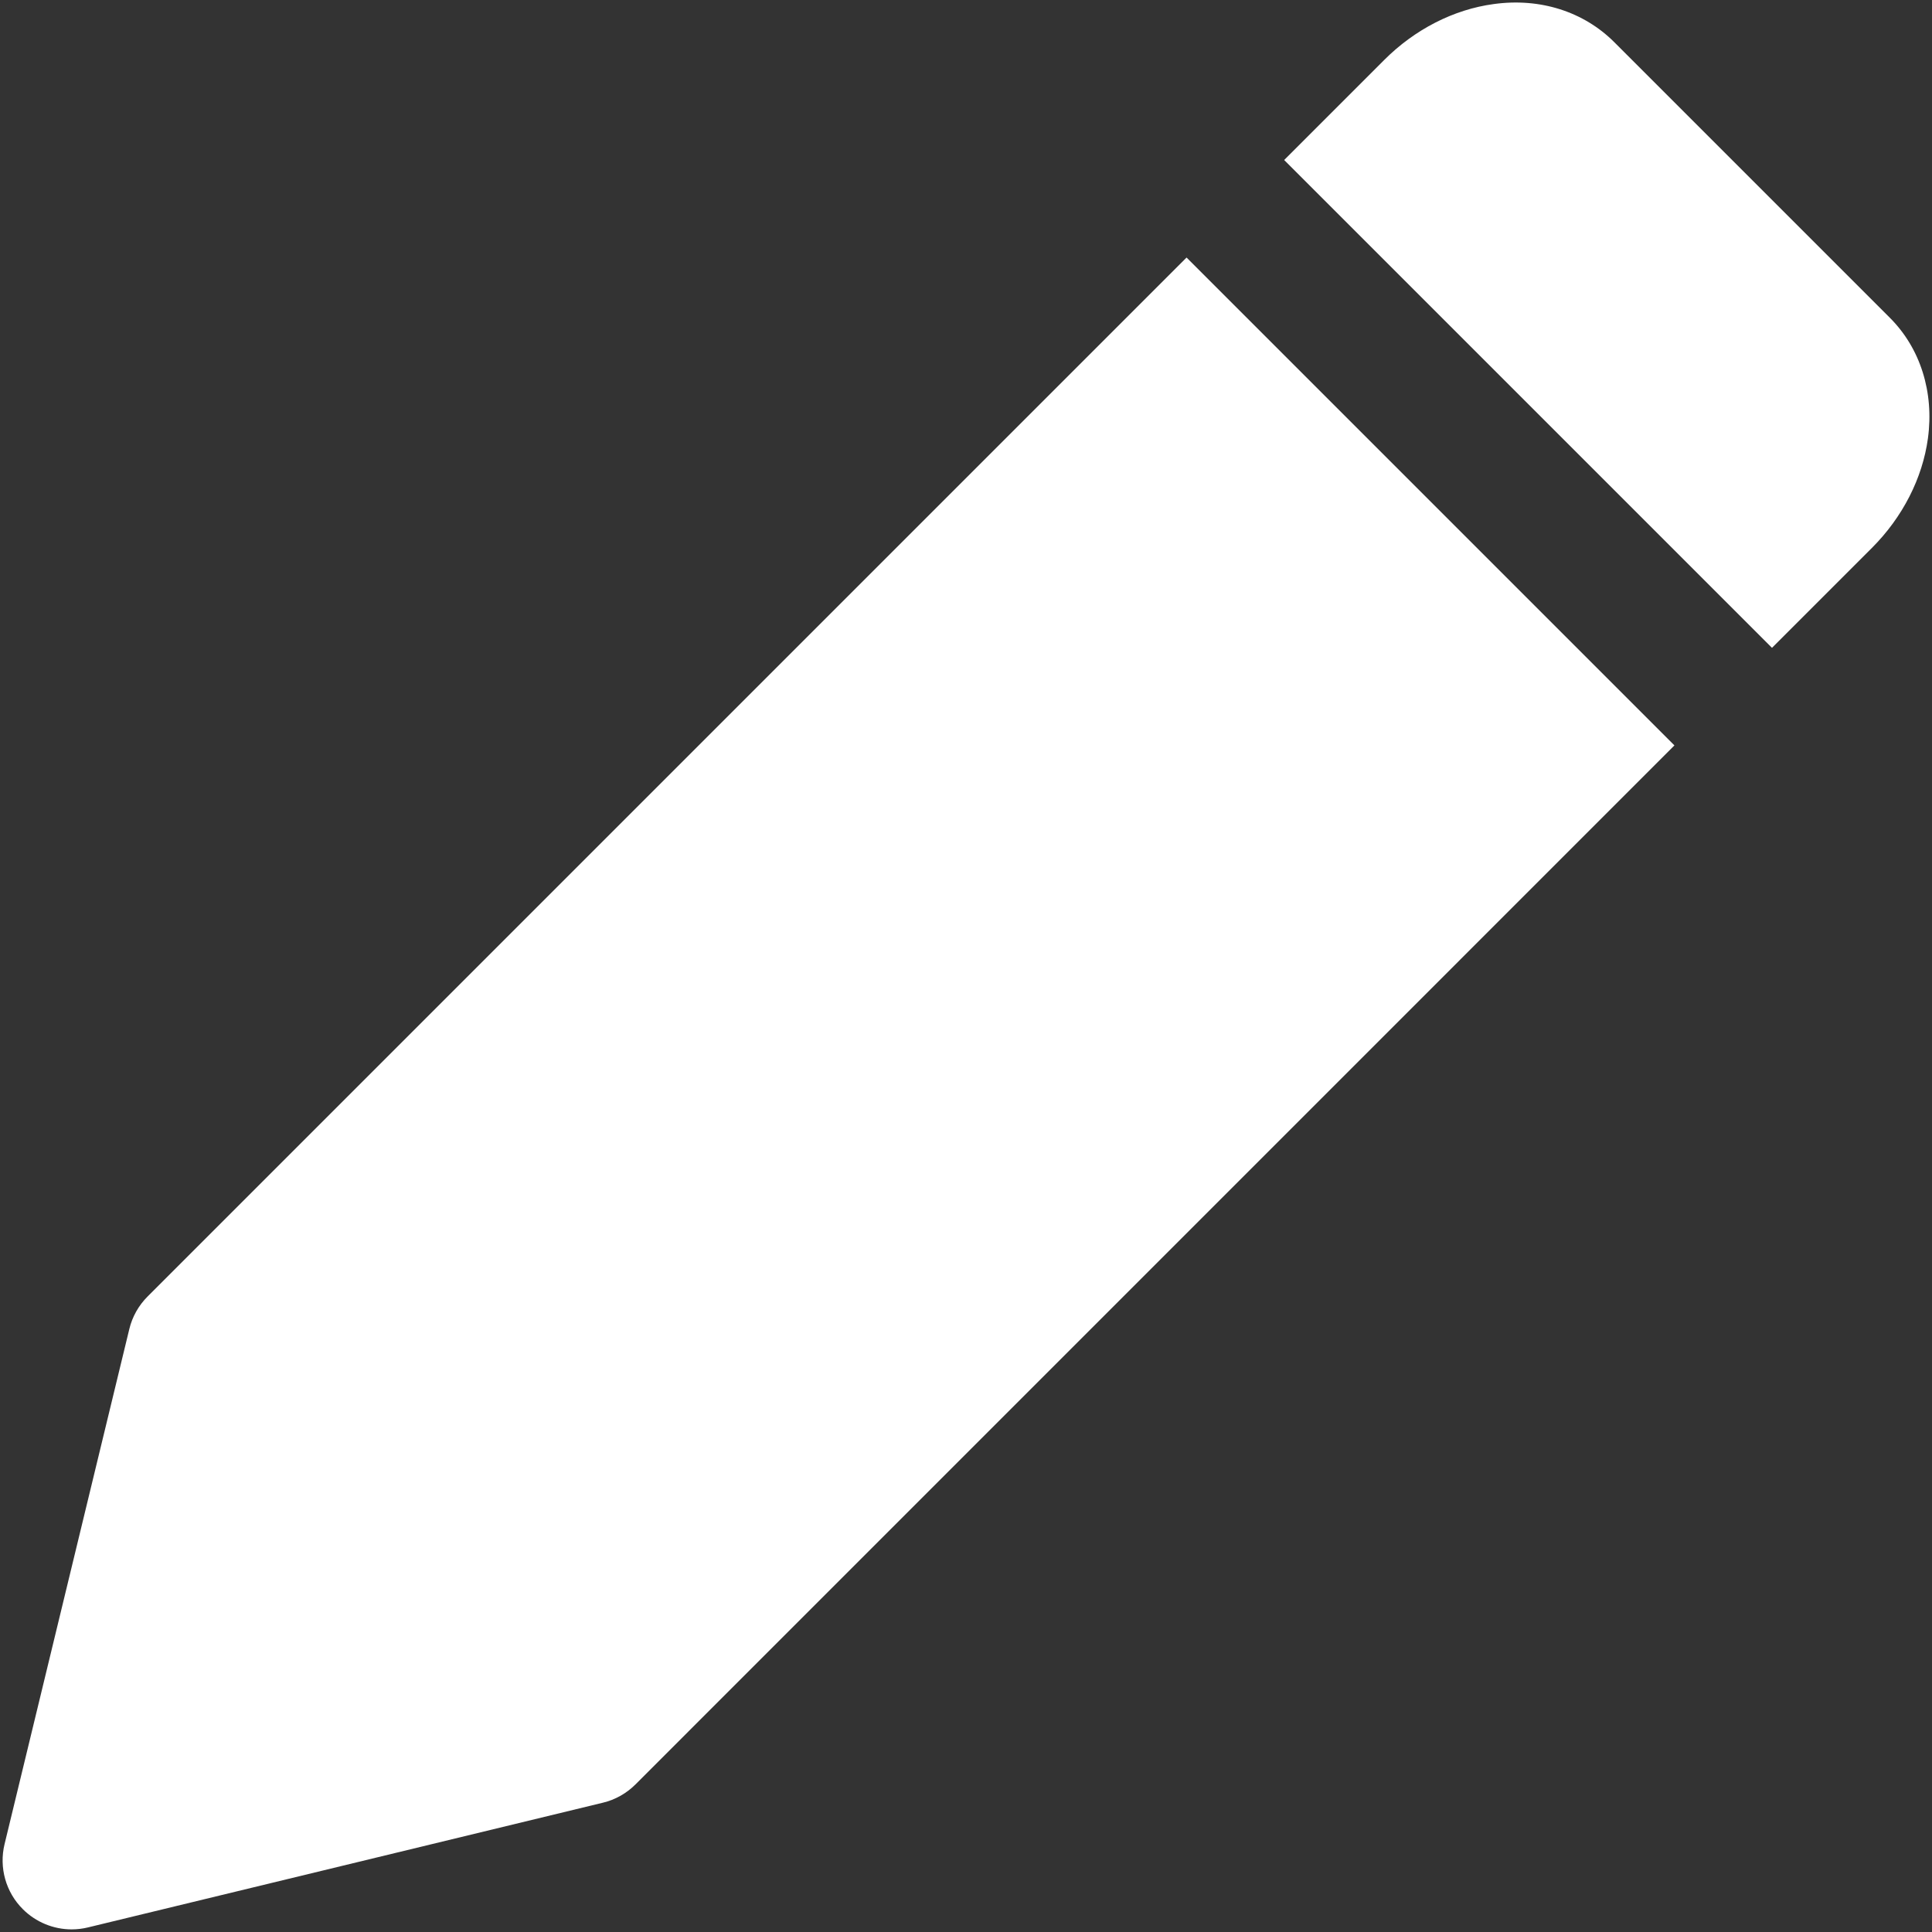
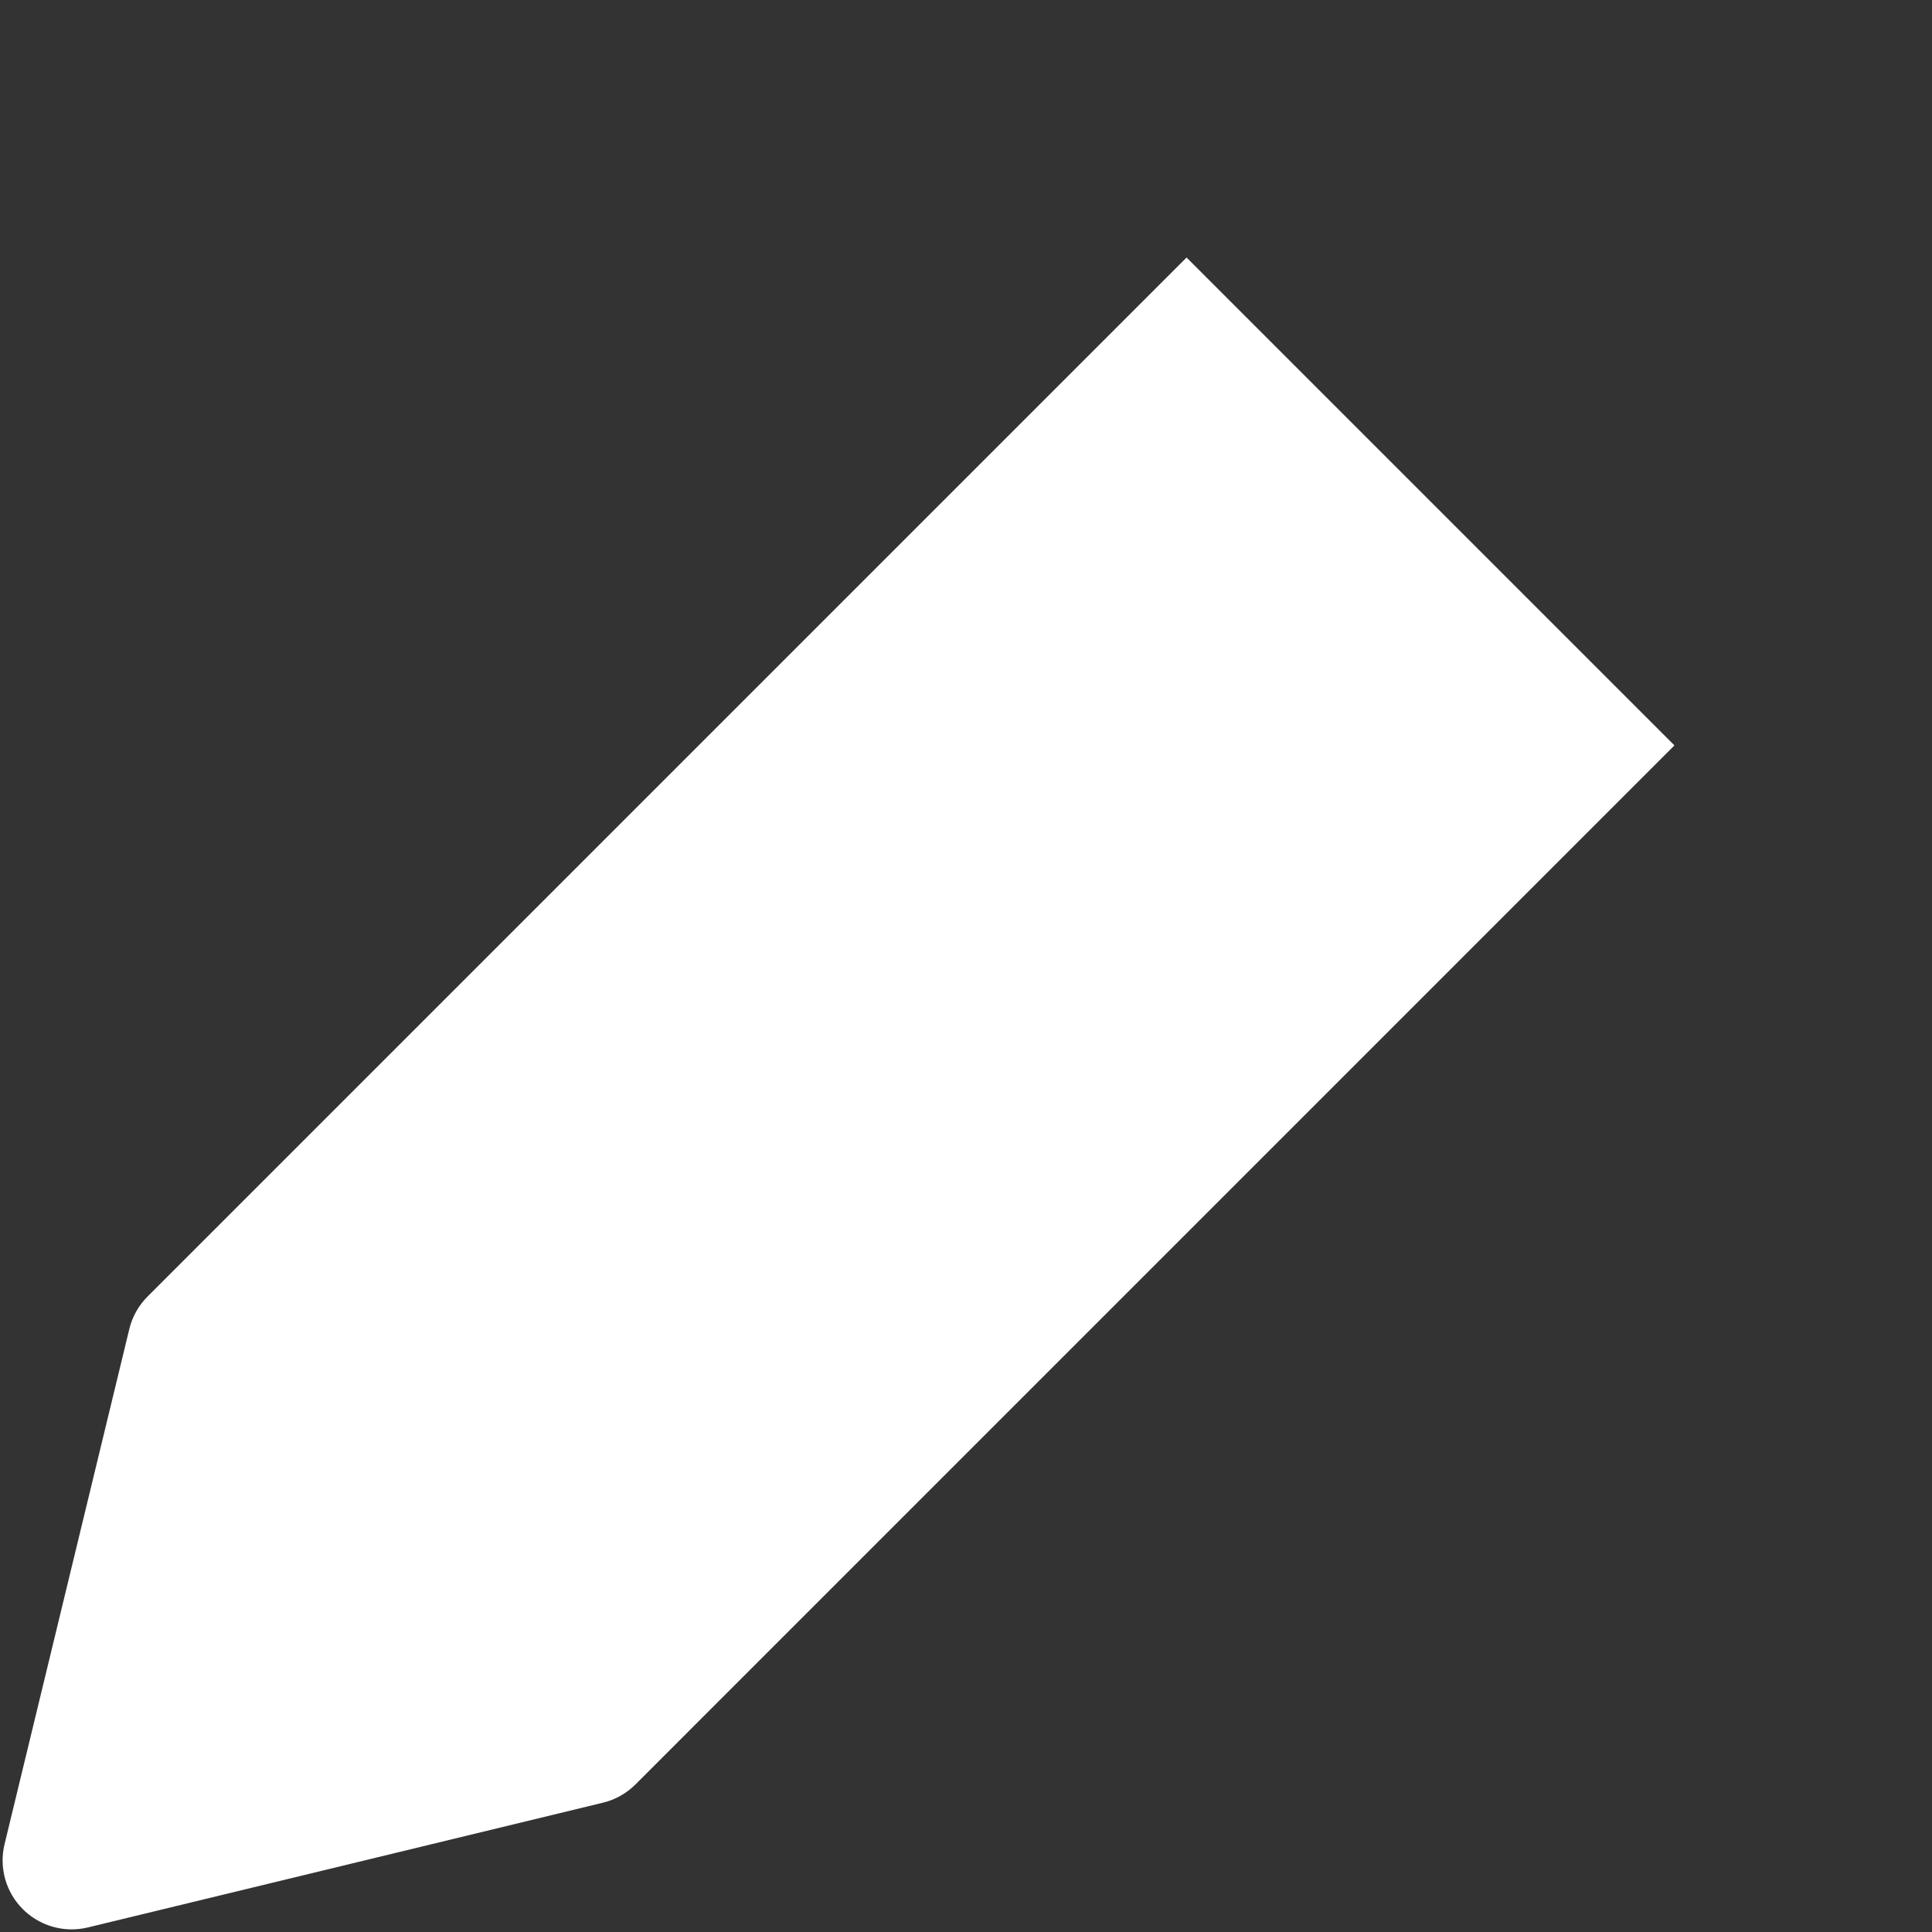
<svg xmlns="http://www.w3.org/2000/svg" fill="#ffffff" height="28" preserveAspectRatio="xMidYMid meet" version="1" viewBox="2.0 2.0 28.0 28.0" width="28" zoomAndPan="magnify">
  <rect x="2.0" y="2.0" width="28.0" height="28.0" fill="#333333" stroke="none" />
  <g>
    <g id="change1_1">
      <path d="M19.196,5.733L4.139,20.79c-.13,.13-.222,.293-.265,.472l-1.808,7.465c-.082,.339,.018,.696,.265,.942,.189,.189,.445,.293,.707,.293,.078,0,.157-.009,.235-.028l7.465-1.808c.179-.043,.342-.135,.472-.265l15.057-15.058-7.07-7.07Z" />
-       <path d="M29.389,6.605l-3.994-3.994c-.441-.441-1.073-.646-1.748-.552-.579,.078-1.143,.366-1.588,.812l-1.448,1.448,7.07,7.07,1.448-1.448c.445-.445,.733-1.009,.812-1.588,.091-.67-.11-1.307-.552-1.748Z" />
    </g>
  </g>
</svg>